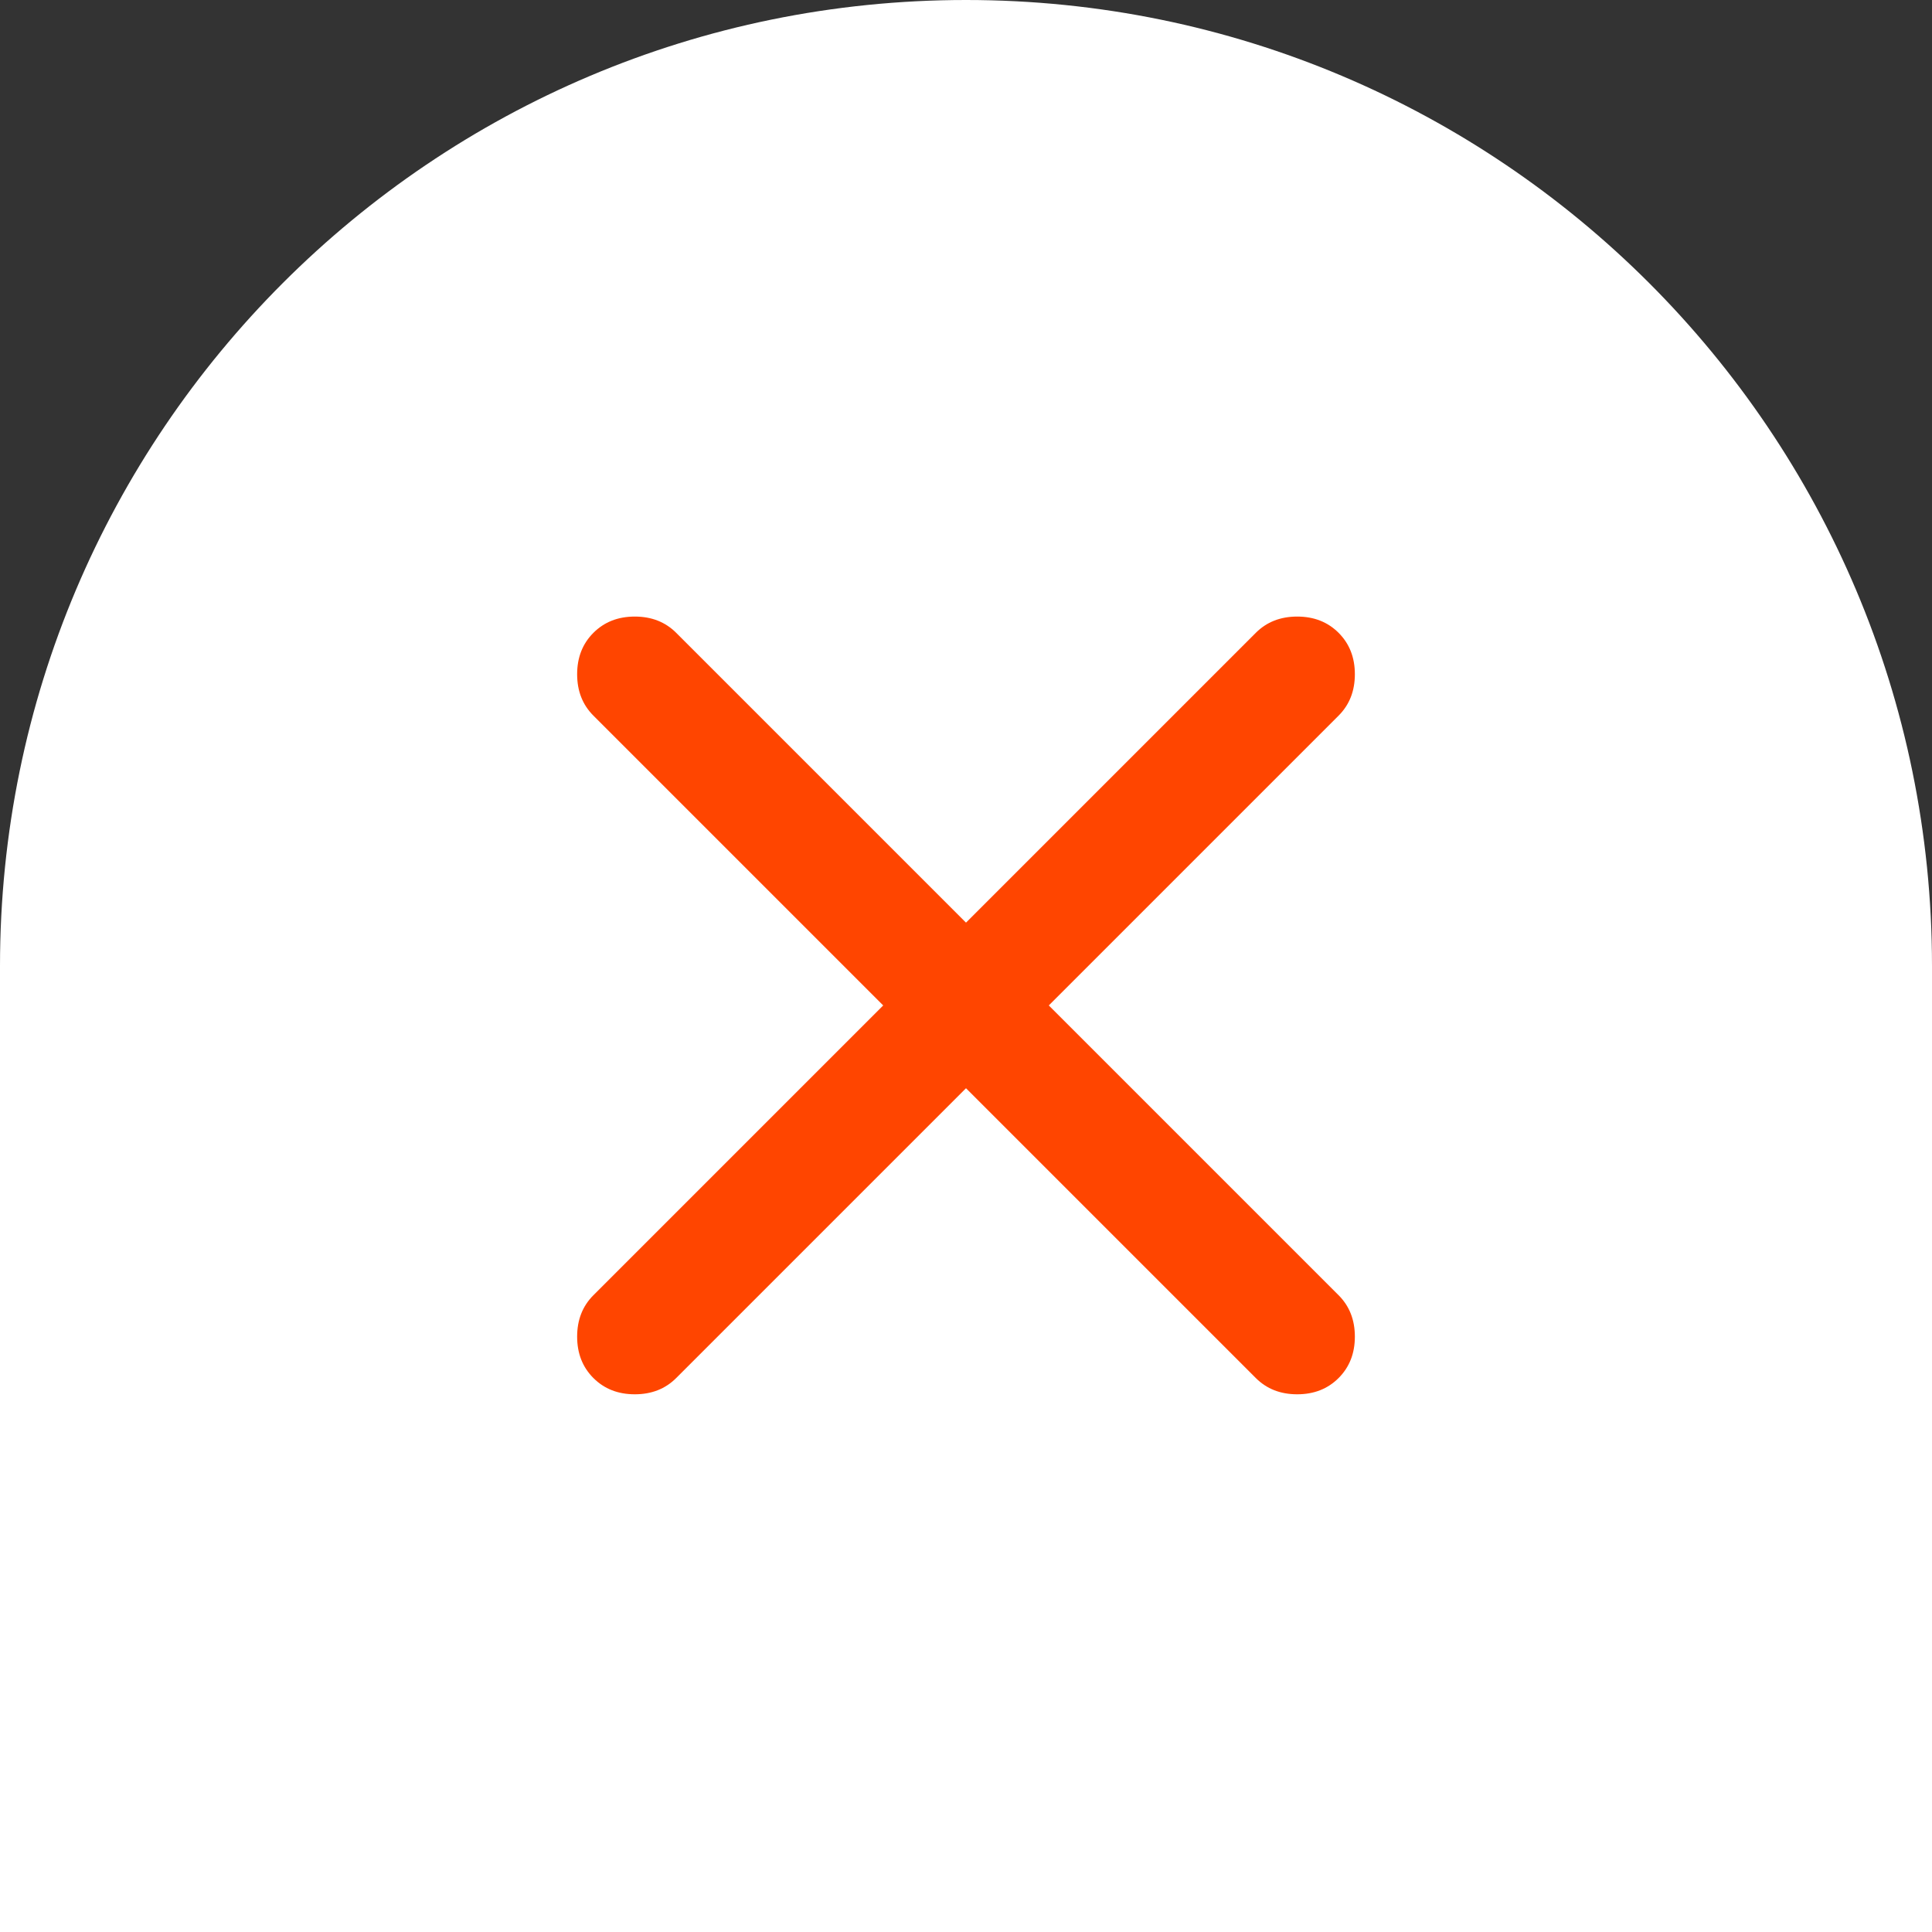
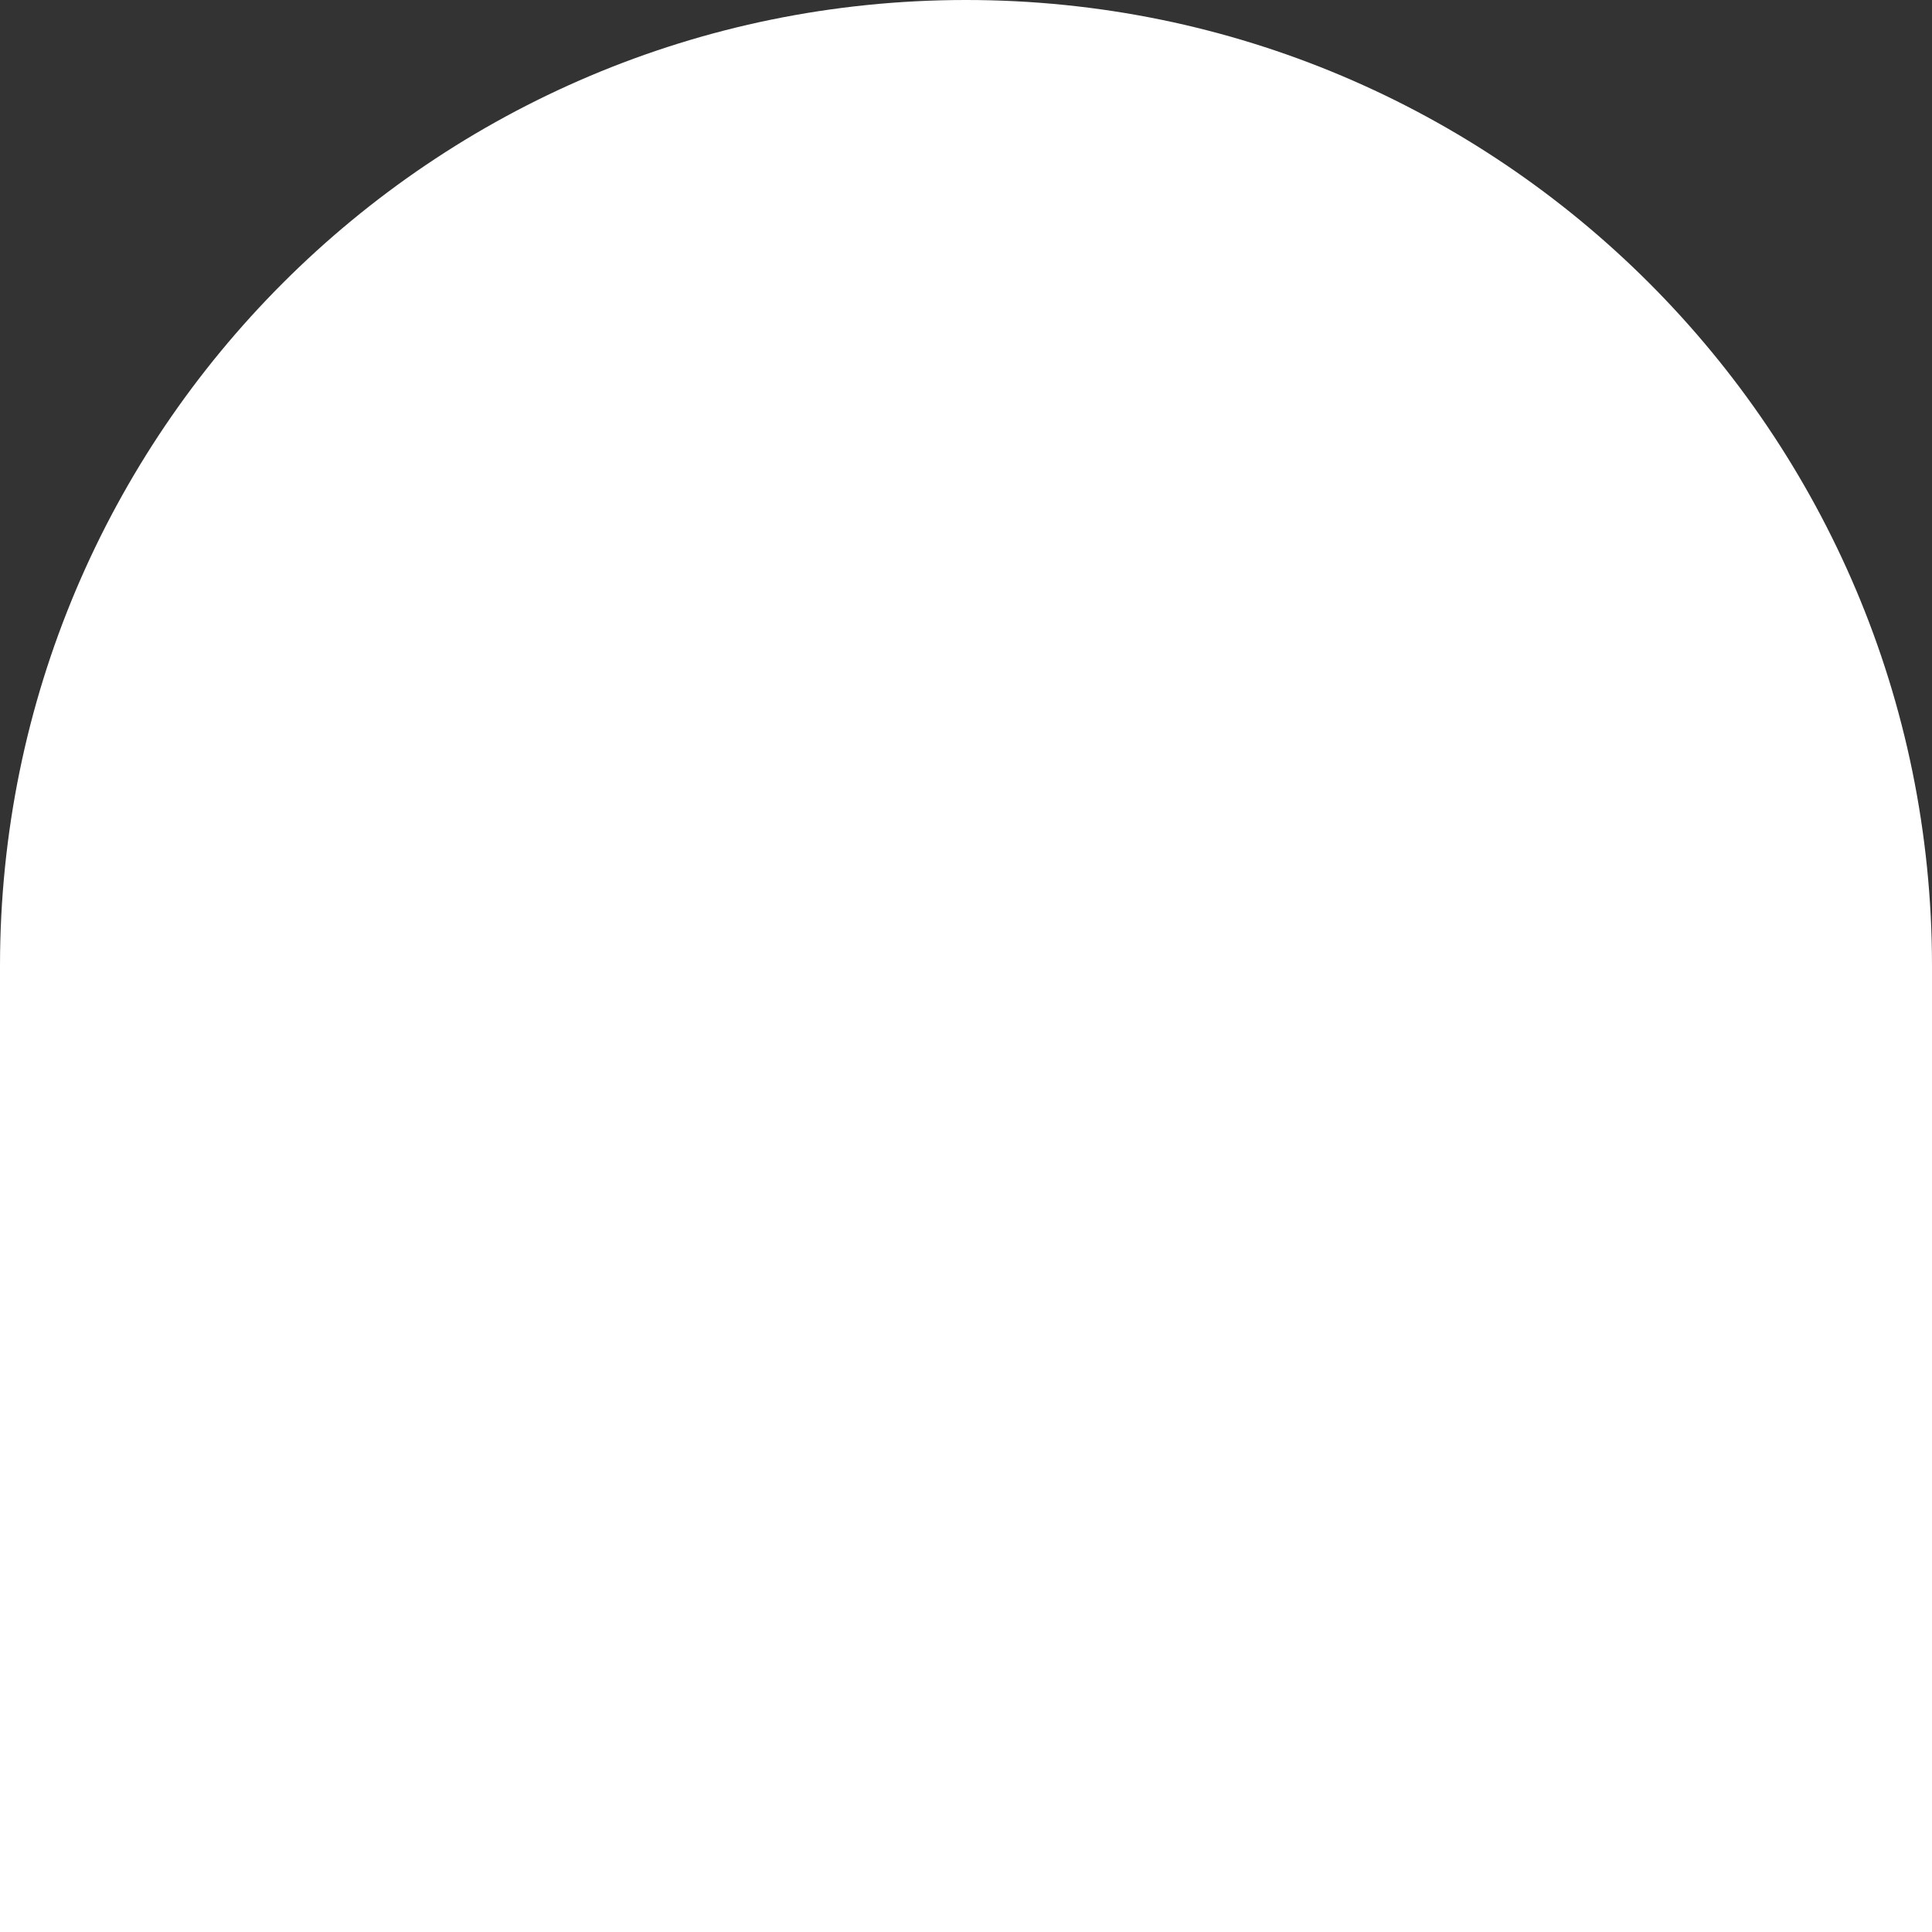
<svg xmlns="http://www.w3.org/2000/svg" width="98" height="98" viewBox="0 0 98 98" fill="none">
  <rect x="0" y="0" width="98" height="98" fill="#333333" stroke="none" />
  <path d="M0 49C0 21.938 21.938 0 49 0V0C76.062 0 98 21.938 98 49V98H0V49Z" fill="white" />
-   <path d="M49 55.2L34.3 69.9C33.75 70.45 33.05 70.725 32.2 70.725C31.35 70.725 30.65 70.45 30.1 69.9C29.55 69.35 29.275 68.65 29.275 67.8C29.275 66.95 29.55 66.25 30.1 65.7L44.8 51L30.1 36.3C29.55 35.75 29.275 35.05 29.275 34.2C29.275 33.35 29.55 32.65 30.1 32.1C30.65 31.55 31.35 31.275 32.2 31.275C33.05 31.275 33.75 31.55 34.3 32.1L49 46.8L63.7 32.1C64.25 31.55 64.95 31.275 65.8 31.275C66.65 31.275 67.35 31.55 67.9 32.1C68.45 32.65 68.725 33.35 68.725 34.2C68.725 35.05 68.45 35.75 67.9 36.3L53.2 51L67.9 65.7C68.45 66.25 68.725 66.95 68.725 67.8C68.725 68.65 68.45 69.35 67.9 69.9C67.35 70.45 66.65 70.725 65.8 70.725C64.95 70.725 64.25 70.45 63.7 69.9L49 55.2Z" fill="#FF4500" />
</svg>